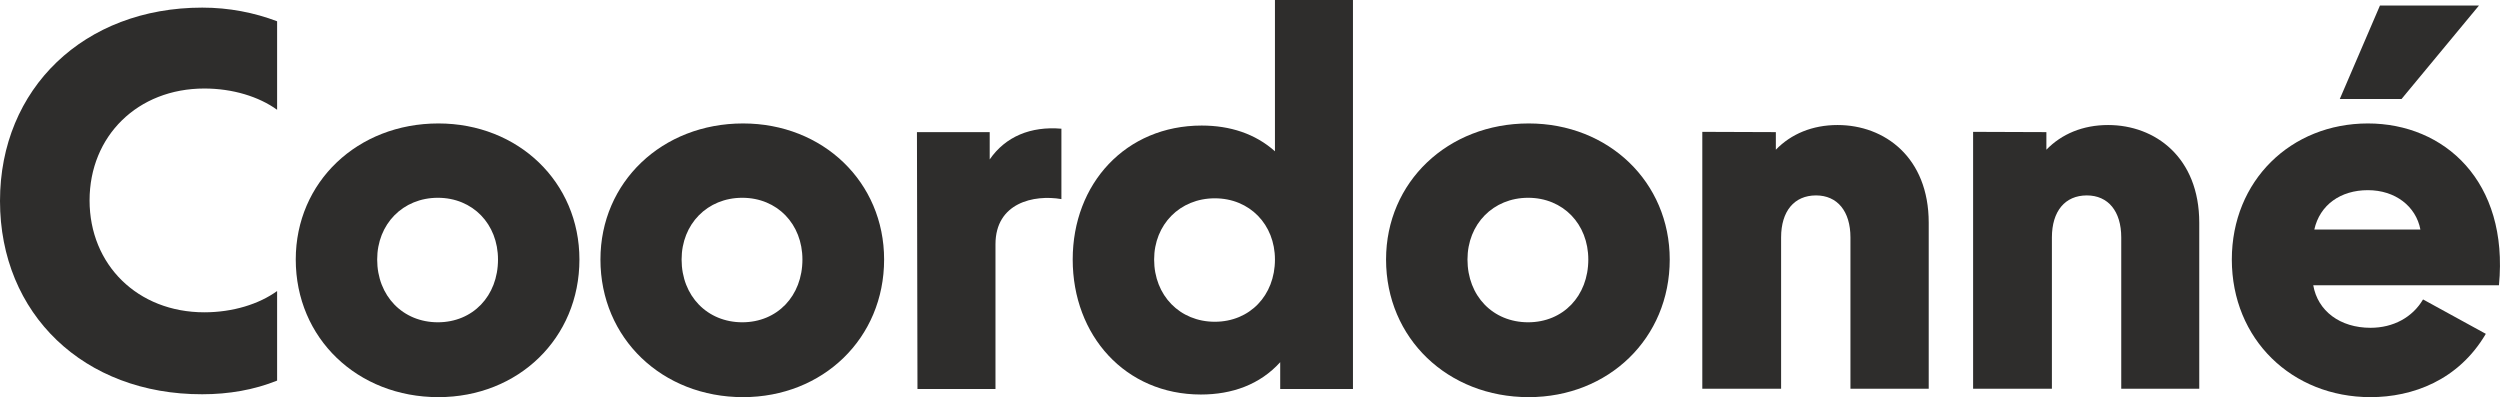
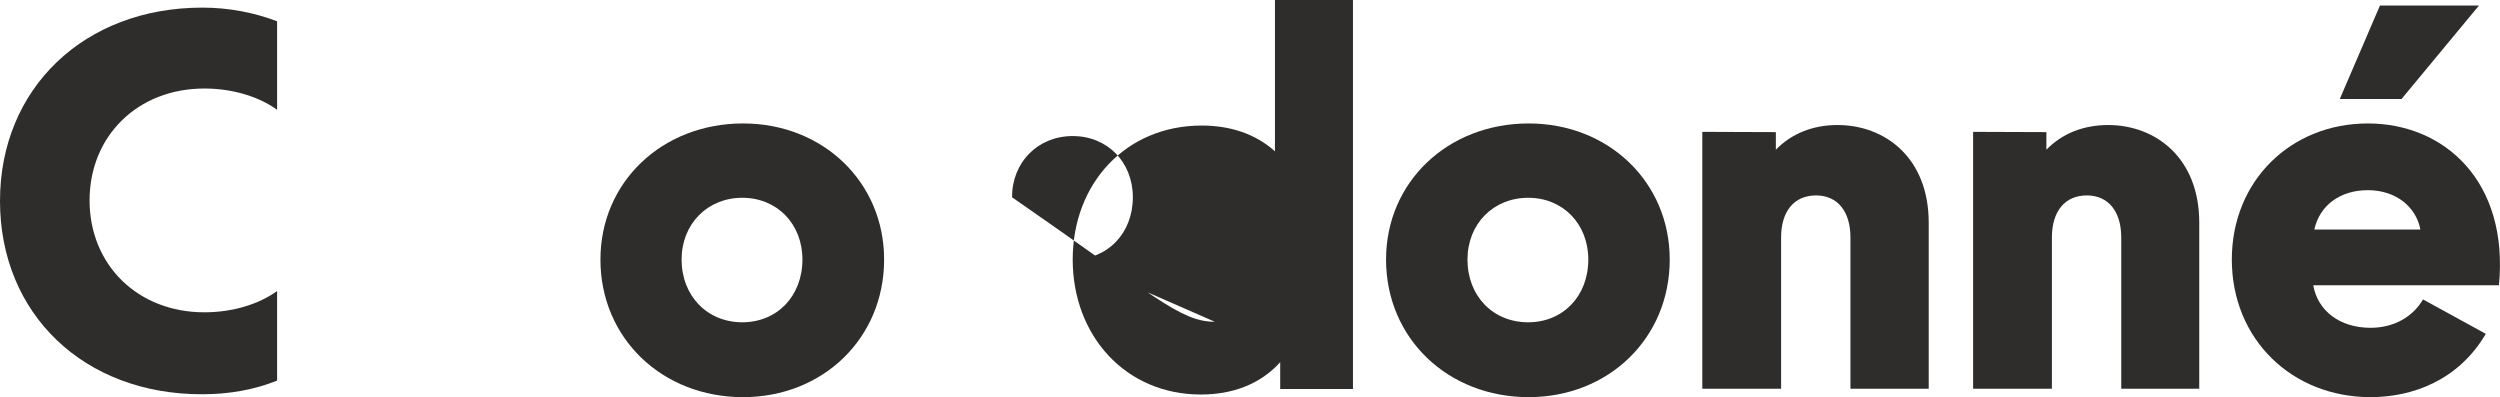
<svg xmlns="http://www.w3.org/2000/svg" xmlns:ns1="http://www.inkscape.org/namespaces/inkscape" xmlns:ns2="http://sodipodi.sourceforge.net/DTD/sodipodi-0.dtd" version="1.1" id="Layer_1" ns1:version="1.1 (c68e22c387, 2021-05-23)" ns2:docname="logo.svg" x="0px" y="0px" viewBox="0 0 951.8 151.2" style="enable-background:new 0 0 951.8 151.2;" xml:space="preserve">
  <style type="text/css">
	.st0{fill:#2E2D2C;}
</style>
  <ns2:namedview bordercolor="#666666" borderopacity="1.0" id="namedview27" ns1:current-layer="Layer_1" ns1:cx="-189.16256" ns1:cy="187.68473" ns1:pagecheckerboard="0" ns1:pageopacity="0.0" ns1:pageshadow="2" ns1:window-height="1001" ns1:window-maximized="1" ns1:window-width="1920" ns1:window-x="-9" ns1:window-y="-9" ns1:zoom="0.33833333" pagecolor="#ffffff" showgrid="false">
	</ns2:namedview>
  <g id="g20" transform="translate(-124.1,-514.4)">
    <path id="path2" class="st0" d="M124.1,590.9c0-42.8,32-73.6,77-73.6c10.2,0,19.8,1.9,28.5,5.2v33.7c-6.9-5-16.9-8.1-27.7-8.1   c-25.4,0-43.7,18.1-43.7,42.6s18.3,42.6,43.7,42.6c10.8,0,20.8-3.1,27.7-8.1v34.1c-8.7,3.5-18.3,5.2-28.5,5.2   C156.1,664.6,124.1,634,124.1,590.9L124.1,590.9z" />
-     <path id="path4" class="st0" d="M236.7,613.2c0-29.5,23.5-51.8,54.3-51.8c30.4,0,53.7,22.3,53.7,51.8c0,30-23.3,52.4-53.7,52.4   C260.2,665.6,236.7,643.2,236.7,613.2z M290.8,637.1c13.3,0,22.9-10,22.9-23.9c0-13.5-9.6-23.5-22.9-23.5s-23.1,10-23.1,23.5   C267.7,627.1,277.5,637.1,290.8,637.1z" />
    <path id="path6" class="st0" d="M352.7,613.2c0-29.5,23.5-51.8,54.3-51.8c30.4,0,53.7,22.3,53.7,51.8c0,30-23.3,52.4-53.7,52.4   C376.2,665.6,352.7,643.2,352.7,613.2z M406.7,637.1c13.3,0,22.9-10,22.9-23.9c0-13.5-9.6-23.5-22.9-23.5s-23.1,10-23.1,23.5   C383.6,627.1,393.4,637.1,406.7,637.1z" />
-     <path id="path8" class="st0" d="M503.1,607.4v55.1h-29.7l-0.2-97.8h27.7v10.4c6-8.7,15.6-12.7,27.3-11.7v26.8   C517.7,588.4,503.1,591.6,503.1,607.4z" />
-     <path id="path10" class="st0" d="M532.5,613.2c0-28.9,20.2-51,49.1-51c10.8,0,20.4,3.1,27.9,9.8v-57.6h29.7v148.1h-27.7v-10.2   c-7.7,8.5-18.3,12.3-30.2,12.3C552.5,664.6,532.5,642.1,532.5,613.2L532.5,613.2z M586.6,636.9c13.3,0,22.9-10,22.9-23.7   c0-13.3-9.6-23.3-22.9-23.3c-13.3,0-23.1,10-23.1,23.3C563.5,626.9,573.3,636.9,586.6,636.9z" />
+     <path id="path10" class="st0" d="M532.5,613.2c0-28.9,20.2-51,49.1-51c10.8,0,20.4,3.1,27.9,9.8v-57.6h29.7v148.1h-27.7v-10.2   c-7.7,8.5-18.3,12.3-30.2,12.3C552.5,664.6,532.5,642.1,532.5,613.2L532.5,613.2z c13.3,0,22.9-10,22.9-23.7   c0-13.3-9.6-23.3-22.9-23.3c-13.3,0-23.1,10-23.1,23.3C563.5,626.9,573.3,636.9,586.6,636.9z" />
    <path id="path12" class="st0" d="M651.8,613.2c0-29.5,23.5-51.8,54.3-51.8c30.4,0,53.7,22.3,53.7,51.8c0,30-23.3,52.4-53.7,52.4   C675.3,665.6,651.8,643.2,651.8,613.2z M705.9,637.1c13.3,0,22.9-10,22.9-23.9c0-13.5-9.6-23.5-22.9-23.5   c-13.3,0-23.1,10-23.1,23.5C682.8,627.1,692.5,637.1,705.9,637.1z" />
    <path id="path14" class="st0" d="M800.2,564.7v6.7c5.8-6,13.9-9.4,23.5-9.4c17.9,0,34.7,12.3,34.7,37.2v63.2h-29.8v-57.6   c0-10-5-16-13.1-16c-8.3,0-13.3,6-13.3,16v57.6h-30v-97.8L800.2,564.7L800.2,564.7z" />
    <path id="path16" class="st0" d="M903.2,564.7v6.7c5.8-6,13.9-9.4,23.5-9.4c17.9,0,34.7,12.3,34.7,37.2v63.2h-29.7v-57.6   c0-10-5-16-13.1-16c-8.3,0-13.3,6-13.3,16v57.6h-30v-97.8L903.2,564.7L903.2,564.7z" />
    <path id="path18" class="st0" d="M973.8,613.2c0-30,22.5-51.8,51.8-51.8c29.1,0,53.7,22,49.9,61.6h-70.7   c1.7,9.8,10.2,16.2,21.8,16.2c8.7,0,16-4,20-10.8l23.9,13.1c-10.4,17.7-27.9,24.1-43.9,24.1C996.7,665.6,973.8,643.6,973.8,613.2   L973.8,613.2z M1045.6,601.8c-1.7-8.9-9.6-15-20-15s-18.3,5.6-20.4,15H1045.6z M1030.2,516.5h37.7l-29.5,35.6h-23.5L1030.2,516.5z" />
  </g>
</svg>